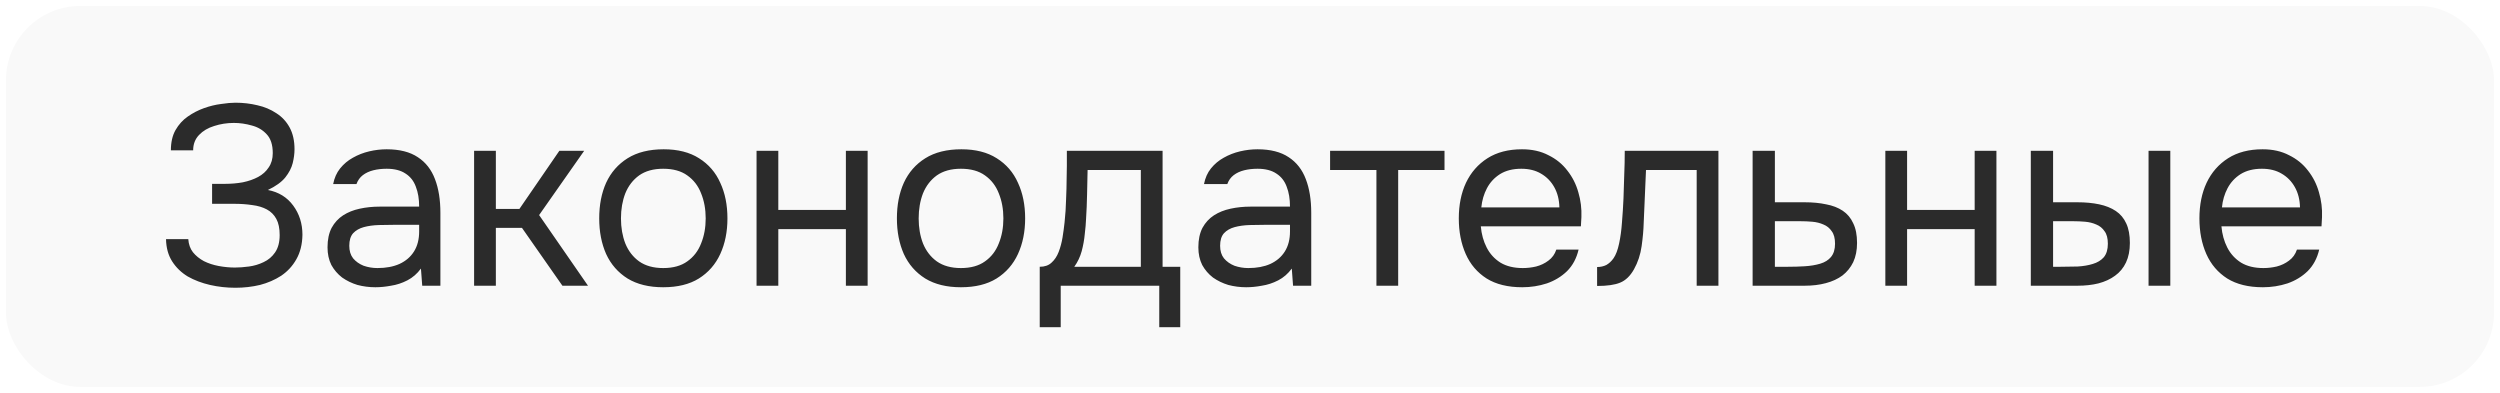
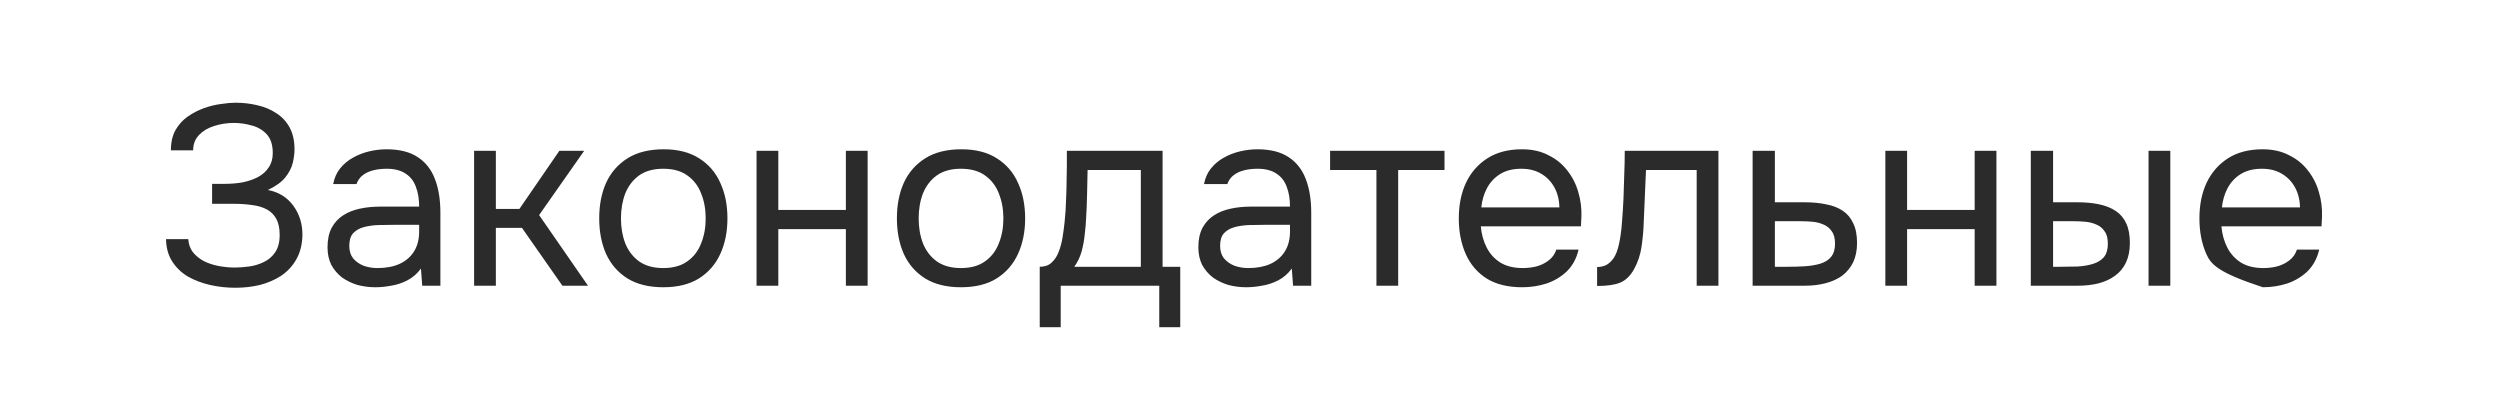
<svg xmlns="http://www.w3.org/2000/svg" width="210" height="33" viewBox="0 0 210 33" fill="none">
-   <rect x="0.5" y="0.5" width="209" height="32" rx="6.25" fill="black" fill-opacity="0.025" />
-   <path d="M19.773 24.172C19.041 24.172 18.332 24.093 17.644 23.936C16.956 23.778 16.332 23.541 15.774 23.226C15.229 22.896 14.792 22.474 14.462 21.957C14.132 21.442 13.96 20.818 13.946 20.087H15.816C15.845 20.517 15.974 20.883 16.203 21.183C16.447 21.485 16.755 21.735 17.128 21.936C17.501 22.122 17.916 22.259 18.375 22.345C18.834 22.43 19.285 22.474 19.73 22.474C20.088 22.474 20.482 22.445 20.912 22.387C21.342 22.33 21.75 22.208 22.137 22.022C22.539 21.836 22.861 21.563 23.105 21.205C23.363 20.832 23.492 20.345 23.492 19.743C23.492 19.184 23.399 18.733 23.212 18.389C23.026 18.044 22.761 17.779 22.417 17.593C22.073 17.407 21.665 17.285 21.192 17.227C20.733 17.156 20.224 17.12 19.665 17.12H17.816V15.443H18.913C19.428 15.443 19.923 15.4 20.396 15.314C20.883 15.214 21.313 15.063 21.686 14.863C22.059 14.662 22.352 14.397 22.567 14.067C22.797 13.737 22.912 13.336 22.912 12.863C22.912 12.161 22.739 11.63 22.395 11.272C22.066 10.914 21.65 10.67 21.148 10.541C20.647 10.398 20.145 10.326 19.643 10.326C19.07 10.326 18.518 10.412 17.988 10.584C17.472 10.742 17.049 10.992 16.72 11.336C16.39 11.681 16.225 12.111 16.225 12.627H14.354C14.354 11.953 14.483 11.387 14.742 10.928C15.014 10.455 15.358 10.075 15.774 9.789C16.203 9.488 16.662 9.251 17.149 9.079C17.637 8.907 18.11 8.792 18.569 8.735C19.041 8.663 19.443 8.627 19.773 8.627C20.418 8.627 21.034 8.699 21.622 8.842C22.209 8.972 22.739 9.194 23.212 9.509C23.686 9.81 24.058 10.211 24.331 10.713C24.603 11.215 24.739 11.824 24.739 12.54C24.739 12.899 24.689 13.286 24.588 13.701C24.488 14.103 24.28 14.504 23.965 14.905C23.65 15.293 23.162 15.644 22.503 15.959C23.406 16.131 24.116 16.568 24.631 17.27C25.148 17.973 25.405 18.79 25.405 19.721C25.391 20.524 25.219 21.212 24.89 21.785C24.574 22.345 24.151 22.803 23.621 23.162C23.091 23.506 22.496 23.764 21.837 23.936C21.177 24.093 20.489 24.172 19.773 24.172ZM31.532 24.129C31.017 24.129 30.515 24.064 30.027 23.936C29.555 23.792 29.125 23.584 28.738 23.312C28.365 23.025 28.064 22.674 27.834 22.259C27.619 21.828 27.512 21.334 27.512 20.775C27.512 20.13 27.627 19.585 27.856 19.141C28.1 18.697 28.422 18.346 28.823 18.087C29.225 17.829 29.691 17.643 30.221 17.529C30.751 17.414 31.303 17.357 31.877 17.357H35.209C35.209 16.712 35.116 16.152 34.929 15.68C34.758 15.207 34.471 14.841 34.069 14.583C33.668 14.311 33.138 14.175 32.478 14.175C32.077 14.175 31.704 14.217 31.36 14.303C31.017 14.389 30.723 14.526 30.479 14.712C30.235 14.898 30.056 15.149 29.942 15.464H27.985C28.085 14.948 28.279 14.511 28.566 14.153C28.866 13.78 29.225 13.479 29.64 13.25C30.07 13.006 30.529 12.827 31.017 12.713C31.504 12.598 31.991 12.54 32.478 12.54C33.568 12.54 34.442 12.763 35.102 13.207C35.761 13.637 36.241 14.253 36.542 15.056C36.843 15.844 36.993 16.783 36.993 17.872V24H35.467L35.359 22.559C35.044 22.989 34.664 23.319 34.22 23.549C33.776 23.778 33.317 23.928 32.844 24C32.385 24.086 31.948 24.129 31.532 24.129ZM31.704 22.517C32.421 22.517 33.038 22.402 33.553 22.172C34.084 21.929 34.492 21.578 34.779 21.119C35.066 20.66 35.209 20.101 35.209 19.442V18.883H33.209C32.736 18.883 32.271 18.89 31.812 18.904C31.353 18.919 30.938 18.976 30.565 19.076C30.192 19.177 29.891 19.349 29.662 19.593C29.447 19.836 29.34 20.187 29.34 20.646C29.34 21.076 29.447 21.427 29.662 21.7C29.891 21.972 30.185 22.18 30.544 22.323C30.916 22.452 31.303 22.517 31.704 22.517ZM39.825 24V12.669H41.652V17.55H43.63L46.984 12.669H49.07L45.286 18.066L49.392 24H47.242L43.845 19.141H41.652V24H39.825ZM55.709 24.129C54.519 24.129 53.523 23.885 52.72 23.398C51.918 22.896 51.316 22.208 50.914 21.334C50.527 20.46 50.334 19.463 50.334 18.346C50.334 17.213 50.527 16.217 50.914 15.357C51.316 14.483 51.918 13.795 52.72 13.293C53.523 12.791 54.533 12.54 55.752 12.54C56.941 12.54 57.93 12.791 58.719 13.293C59.521 13.795 60.116 14.483 60.503 15.357C60.905 16.217 61.105 17.213 61.105 18.346C61.105 19.463 60.905 20.46 60.503 21.334C60.102 22.208 59.5 22.896 58.697 23.398C57.909 23.885 56.913 24.129 55.709 24.129ZM55.709 22.517C56.54 22.517 57.214 22.33 57.73 21.957C58.26 21.585 58.647 21.083 58.891 20.453C59.149 19.822 59.278 19.119 59.278 18.346C59.278 17.572 59.149 16.869 58.891 16.238C58.647 15.608 58.26 15.106 57.73 14.733C57.214 14.361 56.54 14.175 55.709 14.175C54.892 14.175 54.218 14.361 53.688 14.733C53.172 15.106 52.785 15.608 52.527 16.238C52.283 16.869 52.161 17.572 52.161 18.346C52.161 19.119 52.283 19.822 52.527 20.453C52.785 21.083 53.172 21.585 53.688 21.957C54.218 22.33 54.892 22.517 55.709 22.517ZM63.55 24V12.669H65.378V17.636H71.054V12.669H72.881V24H71.054V19.248H65.378V24H63.55ZM80.715 24.129C79.525 24.129 78.529 23.885 77.727 23.398C76.924 22.896 76.322 22.208 75.921 21.334C75.534 20.46 75.34 19.463 75.34 18.346C75.34 17.213 75.534 16.217 75.921 15.357C76.322 14.483 76.924 13.795 77.727 13.293C78.529 12.791 79.54 12.54 80.758 12.54C81.948 12.54 82.937 12.791 83.725 13.293C84.528 13.795 85.123 14.483 85.51 15.357C85.911 16.217 86.112 17.213 86.112 18.346C86.112 19.463 85.911 20.46 85.51 21.334C85.108 22.208 84.506 22.896 83.704 23.398C82.915 23.885 81.919 24.129 80.715 24.129ZM80.715 22.517C81.546 22.517 82.22 22.33 82.736 21.957C83.266 21.585 83.653 21.083 83.897 20.453C84.155 19.822 84.284 19.119 84.284 18.346C84.284 17.572 84.155 16.869 83.897 16.238C83.653 15.608 83.266 15.106 82.736 14.733C82.22 14.361 81.546 14.175 80.715 14.175C79.898 14.175 79.224 14.361 78.694 14.733C78.178 15.106 77.791 15.608 77.533 16.238C77.289 16.869 77.168 17.572 77.168 18.346C77.168 19.119 77.289 19.822 77.533 20.453C77.791 21.083 78.178 21.585 78.694 21.957C79.224 22.33 79.898 22.517 80.715 22.517ZM87.337 27.483V22.409C87.753 22.409 88.083 22.294 88.326 22.065C88.584 21.836 88.785 21.535 88.928 21.162C89.072 20.789 89.179 20.388 89.251 19.958C89.322 19.514 89.38 19.091 89.423 18.689C89.494 18.03 89.537 17.378 89.552 16.733C89.58 16.074 89.595 15.55 89.595 15.164C89.609 14.748 89.616 14.332 89.616 13.916C89.616 13.501 89.616 13.085 89.616 12.669H97.657V22.409H99.141V27.483H97.378V24H89.1V27.483H87.337ZM90.24 22.409H95.83V14.282H91.358C91.343 14.884 91.329 15.558 91.315 16.303C91.3 17.048 91.272 17.744 91.229 18.389C91.214 18.761 91.179 19.184 91.121 19.657C91.078 20.13 90.992 20.61 90.863 21.098C90.734 21.57 90.526 22.008 90.24 22.409ZM104.683 24.129C104.167 24.129 103.665 24.064 103.178 23.936C102.705 23.792 102.275 23.584 101.888 23.312C101.515 23.025 101.214 22.674 100.985 22.259C100.77 21.828 100.662 21.334 100.662 20.775C100.662 20.13 100.777 19.585 101.006 19.141C101.25 18.697 101.573 18.346 101.974 18.087C102.375 17.829 102.841 17.643 103.371 17.529C103.902 17.414 104.454 17.357 105.027 17.357H108.359C108.359 16.712 108.266 16.152 108.08 15.68C107.908 15.207 107.621 14.841 107.22 14.583C106.819 14.311 106.288 14.175 105.629 14.175C105.228 14.175 104.855 14.217 104.511 14.303C104.167 14.389 103.873 14.526 103.629 14.712C103.386 14.898 103.207 15.149 103.092 15.464H101.135C101.236 14.948 101.429 14.511 101.716 14.153C102.017 13.78 102.375 13.479 102.791 13.25C103.221 13.006 103.68 12.827 104.167 12.713C104.654 12.598 105.142 12.54 105.629 12.54C106.718 12.54 107.593 12.763 108.252 13.207C108.911 13.637 109.391 14.253 109.692 15.056C109.993 15.844 110.144 16.783 110.144 17.872V24H108.617L108.51 22.559C108.195 22.989 107.815 23.319 107.37 23.549C106.926 23.778 106.467 23.928 105.994 24C105.536 24.086 105.099 24.129 104.683 24.129ZM104.855 22.517C105.572 22.517 106.188 22.402 106.704 22.172C107.234 21.929 107.643 21.578 107.929 21.119C108.216 20.66 108.359 20.101 108.359 19.442V18.883H106.36C105.887 18.883 105.421 18.89 104.962 18.904C104.504 18.919 104.088 18.976 103.715 19.076C103.343 19.177 103.042 19.349 102.812 19.593C102.597 19.836 102.49 20.187 102.49 20.646C102.49 21.076 102.597 21.427 102.812 21.7C103.042 21.972 103.336 22.18 103.694 22.323C104.067 22.452 104.454 22.517 104.855 22.517ZM115.62 24V14.282H111.728V12.669H121.339V14.282H117.447V24H115.62ZM127.871 24.129C126.667 24.129 125.671 23.885 124.883 23.398C124.094 22.896 123.507 22.208 123.12 21.334C122.733 20.46 122.539 19.463 122.539 18.346C122.539 17.213 122.74 16.217 123.141 15.357C123.557 14.483 124.159 13.795 124.947 13.293C125.736 12.791 126.703 12.54 127.85 12.54C128.695 12.54 129.434 12.705 130.064 13.035C130.709 13.35 131.24 13.78 131.655 14.325C132.085 14.87 132.393 15.479 132.58 16.152C132.78 16.826 132.866 17.521 132.838 18.238C132.823 18.367 132.816 18.496 132.816 18.625C132.816 18.754 132.809 18.883 132.795 19.012H124.388C124.446 19.671 124.61 20.266 124.883 20.797C125.155 21.327 125.542 21.75 126.044 22.065C126.545 22.366 127.169 22.517 127.914 22.517C128.287 22.517 128.66 22.474 129.032 22.387C129.419 22.287 129.763 22.122 130.064 21.893C130.38 21.664 130.602 21.355 130.731 20.968H132.601C132.429 21.7 132.107 22.302 131.634 22.774C131.161 23.233 130.595 23.577 129.935 23.806C129.276 24.021 128.588 24.129 127.871 24.129ZM124.431 17.421H130.989C130.974 16.776 130.831 16.21 130.559 15.723C130.286 15.235 129.914 14.855 129.441 14.583C128.982 14.311 128.43 14.175 127.785 14.175C127.083 14.175 126.488 14.325 126.001 14.626C125.528 14.927 125.162 15.321 124.904 15.809C124.646 16.296 124.489 16.833 124.431 17.421ZM134.157 24.021V22.43C134.444 22.43 134.702 22.373 134.931 22.259C135.16 22.13 135.361 21.943 135.533 21.7C135.734 21.413 135.891 20.997 136.006 20.453C136.121 19.908 136.2 19.327 136.243 18.711C136.3 18.023 136.343 17.349 136.372 16.69C136.4 16.016 136.422 15.35 136.436 14.691C136.465 14.031 136.479 13.357 136.479 12.669H144.348V24H142.521V14.282H138.264C138.249 14.769 138.228 15.264 138.199 15.765C138.185 16.253 138.163 16.747 138.135 17.249C138.12 17.736 138.099 18.231 138.07 18.733C138.056 19.306 137.998 19.951 137.898 20.668C137.798 21.384 137.583 22.036 137.253 22.624C136.938 23.183 136.551 23.556 136.092 23.742C135.648 23.928 135.003 24.021 134.157 24.021ZM147.22 24V12.669H149.09V16.991H151.584C152.258 16.991 152.86 17.048 153.39 17.163C153.935 17.263 154.401 17.442 154.788 17.701C155.175 17.959 155.469 18.31 155.669 18.754C155.884 19.184 155.992 19.736 155.992 20.41C155.992 21.026 155.884 21.563 155.669 22.022C155.454 22.466 155.153 22.839 154.766 23.14C154.379 23.427 153.913 23.642 153.369 23.785C152.838 23.928 152.251 24 151.606 24H147.22ZM149.09 22.409H150.165C150.667 22.409 151.147 22.395 151.606 22.366C152.079 22.337 152.509 22.266 152.896 22.151C153.283 22.036 153.584 21.85 153.799 21.592C154.028 21.32 154.143 20.947 154.143 20.474C154.143 20.015 154.05 19.664 153.863 19.421C153.691 19.163 153.462 18.976 153.175 18.861C152.889 18.733 152.573 18.654 152.229 18.625C151.9 18.596 151.57 18.582 151.24 18.582H149.09V22.409ZM158.369 24V12.669H160.196V17.636H165.872V12.669H167.7V24H165.872V19.248H160.196V24H158.369ZM170.588 24V12.669H172.459V16.991H174.501C175.175 16.991 175.784 17.048 176.329 17.163C176.874 17.278 177.339 17.464 177.726 17.722C178.113 17.98 178.407 18.331 178.608 18.776C178.809 19.206 178.909 19.75 178.909 20.41C178.909 21.04 178.801 21.585 178.586 22.044C178.371 22.502 178.063 22.875 177.662 23.162C177.275 23.448 176.809 23.663 176.264 23.806C175.734 23.936 175.154 24 174.523 24H170.588ZM172.459 22.409H173.061C173.563 22.409 174.05 22.402 174.523 22.387C174.996 22.359 175.419 22.287 175.791 22.172C176.178 22.058 176.487 21.872 176.716 21.613C176.945 21.341 177.06 20.961 177.06 20.474C177.06 20.015 176.967 19.664 176.78 19.421C176.608 19.163 176.379 18.976 176.092 18.861C175.806 18.733 175.49 18.654 175.146 18.625C174.817 18.596 174.487 18.582 174.157 18.582H172.459V22.409ZM180.478 24V12.669H182.306V24H180.478ZM190.083 24.129C188.879 24.129 187.883 23.885 187.094 23.398C186.306 22.896 185.718 22.208 185.331 21.334C184.944 20.46 184.751 19.463 184.751 18.346C184.751 17.213 184.951 16.217 185.353 15.357C185.768 14.483 186.37 13.795 187.159 13.293C187.947 12.791 188.915 12.54 190.061 12.54C190.907 12.54 191.645 12.705 192.276 13.035C192.921 13.35 193.451 13.78 193.867 14.325C194.297 14.87 194.605 15.479 194.791 16.152C194.992 16.826 195.078 17.521 195.049 18.238C195.035 18.367 195.028 18.496 195.028 18.625C195.028 18.754 195.021 18.883 195.006 19.012H186.6C186.657 19.671 186.822 20.266 187.094 20.797C187.367 21.327 187.754 21.75 188.255 22.065C188.757 22.366 189.38 22.517 190.126 22.517C190.498 22.517 190.871 22.474 191.244 22.387C191.631 22.287 191.975 22.122 192.276 21.893C192.591 21.664 192.813 21.355 192.942 20.968H194.813C194.641 21.7 194.318 22.302 193.845 22.774C193.372 23.233 192.806 23.577 192.147 23.806C191.487 24.021 190.799 24.129 190.083 24.129ZM186.643 17.421H193.2C193.186 16.776 193.043 16.21 192.77 15.723C192.498 15.235 192.125 14.855 191.652 14.583C191.194 14.311 190.642 14.175 189.997 14.175C189.294 14.175 188.7 14.325 188.212 14.626C187.739 14.927 187.374 15.321 187.116 15.809C186.858 16.296 186.7 16.833 186.643 17.421Z" fill="#2B2B2B" />
+   <path d="M19.773 24.172C19.041 24.172 18.332 24.093 17.644 23.936C16.956 23.778 16.332 23.541 15.774 23.226C15.229 22.896 14.792 22.474 14.462 21.957C14.132 21.442 13.96 20.818 13.946 20.087H15.816C15.845 20.517 15.974 20.883 16.203 21.183C16.447 21.485 16.755 21.735 17.128 21.936C17.501 22.122 17.916 22.259 18.375 22.345C18.834 22.43 19.285 22.474 19.73 22.474C20.088 22.474 20.482 22.445 20.912 22.387C21.342 22.33 21.75 22.208 22.137 22.022C22.539 21.836 22.861 21.563 23.105 21.205C23.363 20.832 23.492 20.345 23.492 19.743C23.492 19.184 23.399 18.733 23.212 18.389C23.026 18.044 22.761 17.779 22.417 17.593C22.073 17.407 21.665 17.285 21.192 17.227C20.733 17.156 20.224 17.12 19.665 17.12H17.816V15.443H18.913C19.428 15.443 19.923 15.4 20.396 15.314C20.883 15.214 21.313 15.063 21.686 14.863C22.059 14.662 22.352 14.397 22.567 14.067C22.797 13.737 22.912 13.336 22.912 12.863C22.912 12.161 22.739 11.63 22.395 11.272C22.066 10.914 21.65 10.67 21.148 10.541C20.647 10.398 20.145 10.326 19.643 10.326C19.07 10.326 18.518 10.412 17.988 10.584C17.472 10.742 17.049 10.992 16.72 11.336C16.39 11.681 16.225 12.111 16.225 12.627H14.354C14.354 11.953 14.483 11.387 14.742 10.928C15.014 10.455 15.358 10.075 15.774 9.789C16.203 9.488 16.662 9.251 17.149 9.079C17.637 8.907 18.11 8.792 18.569 8.735C19.041 8.663 19.443 8.627 19.773 8.627C20.418 8.627 21.034 8.699 21.622 8.842C22.209 8.972 22.739 9.194 23.212 9.509C23.686 9.81 24.058 10.211 24.331 10.713C24.603 11.215 24.739 11.824 24.739 12.54C24.739 12.899 24.689 13.286 24.588 13.701C24.488 14.103 24.28 14.504 23.965 14.905C23.65 15.293 23.162 15.644 22.503 15.959C23.406 16.131 24.116 16.568 24.631 17.27C25.148 17.973 25.405 18.79 25.405 19.721C25.391 20.524 25.219 21.212 24.89 21.785C24.574 22.345 24.151 22.803 23.621 23.162C23.091 23.506 22.496 23.764 21.837 23.936C21.177 24.093 20.489 24.172 19.773 24.172ZM31.532 24.129C31.017 24.129 30.515 24.064 30.027 23.936C29.555 23.792 29.125 23.584 28.738 23.312C28.365 23.025 28.064 22.674 27.834 22.259C27.619 21.828 27.512 21.334 27.512 20.775C27.512 20.13 27.627 19.585 27.856 19.141C28.1 18.697 28.422 18.346 28.823 18.087C29.225 17.829 29.691 17.643 30.221 17.529C30.751 17.414 31.303 17.357 31.877 17.357H35.209C35.209 16.712 35.116 16.152 34.929 15.68C34.758 15.207 34.471 14.841 34.069 14.583C33.668 14.311 33.138 14.175 32.478 14.175C32.077 14.175 31.704 14.217 31.36 14.303C31.017 14.389 30.723 14.526 30.479 14.712C30.235 14.898 30.056 15.149 29.942 15.464H27.985C28.085 14.948 28.279 14.511 28.566 14.153C28.866 13.78 29.225 13.479 29.64 13.25C30.07 13.006 30.529 12.827 31.017 12.713C31.504 12.598 31.991 12.54 32.478 12.54C33.568 12.54 34.442 12.763 35.102 13.207C35.761 13.637 36.241 14.253 36.542 15.056C36.843 15.844 36.993 16.783 36.993 17.872V24H35.467L35.359 22.559C35.044 22.989 34.664 23.319 34.22 23.549C33.776 23.778 33.317 23.928 32.844 24C32.385 24.086 31.948 24.129 31.532 24.129ZM31.704 22.517C32.421 22.517 33.038 22.402 33.553 22.172C34.084 21.929 34.492 21.578 34.779 21.119C35.066 20.66 35.209 20.101 35.209 19.442V18.883H33.209C32.736 18.883 32.271 18.89 31.812 18.904C31.353 18.919 30.938 18.976 30.565 19.076C30.192 19.177 29.891 19.349 29.662 19.593C29.447 19.836 29.34 20.187 29.34 20.646C29.34 21.076 29.447 21.427 29.662 21.7C29.891 21.972 30.185 22.18 30.544 22.323C30.916 22.452 31.303 22.517 31.704 22.517ZM39.825 24V12.669H41.652V17.55H43.63L46.984 12.669H49.07L45.286 18.066L49.392 24H47.242L43.845 19.141H41.652V24H39.825ZM55.709 24.129C54.519 24.129 53.523 23.885 52.72 23.398C51.918 22.896 51.316 22.208 50.914 21.334C50.527 20.46 50.334 19.463 50.334 18.346C50.334 17.213 50.527 16.217 50.914 15.357C51.316 14.483 51.918 13.795 52.72 13.293C53.523 12.791 54.533 12.54 55.752 12.54C56.941 12.54 57.93 12.791 58.719 13.293C59.521 13.795 60.116 14.483 60.503 15.357C60.905 16.217 61.105 17.213 61.105 18.346C61.105 19.463 60.905 20.46 60.503 21.334C60.102 22.208 59.5 22.896 58.697 23.398C57.909 23.885 56.913 24.129 55.709 24.129ZM55.709 22.517C56.54 22.517 57.214 22.33 57.73 21.957C58.26 21.585 58.647 21.083 58.891 20.453C59.149 19.822 59.278 19.119 59.278 18.346C59.278 17.572 59.149 16.869 58.891 16.238C58.647 15.608 58.26 15.106 57.73 14.733C57.214 14.361 56.54 14.175 55.709 14.175C54.892 14.175 54.218 14.361 53.688 14.733C53.172 15.106 52.785 15.608 52.527 16.238C52.283 16.869 52.161 17.572 52.161 18.346C52.161 19.119 52.283 19.822 52.527 20.453C52.785 21.083 53.172 21.585 53.688 21.957C54.218 22.33 54.892 22.517 55.709 22.517ZM63.55 24V12.669H65.378V17.636H71.054V12.669H72.881V24H71.054V19.248H65.378V24H63.55ZM80.715 24.129C79.525 24.129 78.529 23.885 77.727 23.398C76.924 22.896 76.322 22.208 75.921 21.334C75.534 20.46 75.34 19.463 75.34 18.346C75.34 17.213 75.534 16.217 75.921 15.357C76.322 14.483 76.924 13.795 77.727 13.293C78.529 12.791 79.54 12.54 80.758 12.54C81.948 12.54 82.937 12.791 83.725 13.293C84.528 13.795 85.123 14.483 85.51 15.357C85.911 16.217 86.112 17.213 86.112 18.346C86.112 19.463 85.911 20.46 85.51 21.334C85.108 22.208 84.506 22.896 83.704 23.398C82.915 23.885 81.919 24.129 80.715 24.129ZM80.715 22.517C81.546 22.517 82.22 22.33 82.736 21.957C83.266 21.585 83.653 21.083 83.897 20.453C84.155 19.822 84.284 19.119 84.284 18.346C84.284 17.572 84.155 16.869 83.897 16.238C83.653 15.608 83.266 15.106 82.736 14.733C82.22 14.361 81.546 14.175 80.715 14.175C79.898 14.175 79.224 14.361 78.694 14.733C78.178 15.106 77.791 15.608 77.533 16.238C77.289 16.869 77.168 17.572 77.168 18.346C77.168 19.119 77.289 19.822 77.533 20.453C77.791 21.083 78.178 21.585 78.694 21.957C79.224 22.33 79.898 22.517 80.715 22.517ZM87.337 27.483V22.409C87.753 22.409 88.083 22.294 88.326 22.065C88.584 21.836 88.785 21.535 88.928 21.162C89.072 20.789 89.179 20.388 89.251 19.958C89.322 19.514 89.38 19.091 89.423 18.689C89.494 18.03 89.537 17.378 89.552 16.733C89.58 16.074 89.595 15.55 89.595 15.164C89.609 14.748 89.616 14.332 89.616 13.916C89.616 13.501 89.616 13.085 89.616 12.669H97.657V22.409H99.141V27.483H97.378V24H89.1V27.483H87.337ZM90.24 22.409H95.83V14.282H91.358C91.343 14.884 91.329 15.558 91.315 16.303C91.3 17.048 91.272 17.744 91.229 18.389C91.214 18.761 91.179 19.184 91.121 19.657C91.078 20.13 90.992 20.61 90.863 21.098C90.734 21.57 90.526 22.008 90.24 22.409ZM104.683 24.129C104.167 24.129 103.665 24.064 103.178 23.936C102.705 23.792 102.275 23.584 101.888 23.312C101.515 23.025 101.214 22.674 100.985 22.259C100.77 21.828 100.662 21.334 100.662 20.775C100.662 20.13 100.777 19.585 101.006 19.141C101.25 18.697 101.573 18.346 101.974 18.087C102.375 17.829 102.841 17.643 103.371 17.529C103.902 17.414 104.454 17.357 105.027 17.357H108.359C108.359 16.712 108.266 16.152 108.08 15.68C107.908 15.207 107.621 14.841 107.22 14.583C106.819 14.311 106.288 14.175 105.629 14.175C105.228 14.175 104.855 14.217 104.511 14.303C104.167 14.389 103.873 14.526 103.629 14.712C103.386 14.898 103.207 15.149 103.092 15.464H101.135C101.236 14.948 101.429 14.511 101.716 14.153C102.017 13.78 102.375 13.479 102.791 13.25C103.221 13.006 103.68 12.827 104.167 12.713C104.654 12.598 105.142 12.54 105.629 12.54C106.718 12.54 107.593 12.763 108.252 13.207C108.911 13.637 109.391 14.253 109.692 15.056C109.993 15.844 110.144 16.783 110.144 17.872V24H108.617L108.51 22.559C108.195 22.989 107.815 23.319 107.37 23.549C106.926 23.778 106.467 23.928 105.994 24C105.536 24.086 105.099 24.129 104.683 24.129ZM104.855 22.517C105.572 22.517 106.188 22.402 106.704 22.172C107.234 21.929 107.643 21.578 107.929 21.119C108.216 20.66 108.359 20.101 108.359 19.442V18.883H106.36C105.887 18.883 105.421 18.89 104.962 18.904C104.504 18.919 104.088 18.976 103.715 19.076C103.343 19.177 103.042 19.349 102.812 19.593C102.597 19.836 102.49 20.187 102.49 20.646C102.49 21.076 102.597 21.427 102.812 21.7C103.042 21.972 103.336 22.18 103.694 22.323C104.067 22.452 104.454 22.517 104.855 22.517ZM115.62 24V14.282H111.728V12.669H121.339V14.282H117.447V24H115.62ZM127.871 24.129C126.667 24.129 125.671 23.885 124.883 23.398C124.094 22.896 123.507 22.208 123.12 21.334C122.733 20.46 122.539 19.463 122.539 18.346C122.539 17.213 122.74 16.217 123.141 15.357C123.557 14.483 124.159 13.795 124.947 13.293C125.736 12.791 126.703 12.54 127.85 12.54C128.695 12.54 129.434 12.705 130.064 13.035C130.709 13.35 131.24 13.78 131.655 14.325C132.085 14.87 132.393 15.479 132.58 16.152C132.78 16.826 132.866 17.521 132.838 18.238C132.823 18.367 132.816 18.496 132.816 18.625C132.816 18.754 132.809 18.883 132.795 19.012H124.388C124.446 19.671 124.61 20.266 124.883 20.797C125.155 21.327 125.542 21.75 126.044 22.065C126.545 22.366 127.169 22.517 127.914 22.517C128.287 22.517 128.66 22.474 129.032 22.387C129.419 22.287 129.763 22.122 130.064 21.893C130.38 21.664 130.602 21.355 130.731 20.968H132.601C132.429 21.7 132.107 22.302 131.634 22.774C131.161 23.233 130.595 23.577 129.935 23.806C129.276 24.021 128.588 24.129 127.871 24.129ZM124.431 17.421H130.989C130.974 16.776 130.831 16.21 130.559 15.723C130.286 15.235 129.914 14.855 129.441 14.583C128.982 14.311 128.43 14.175 127.785 14.175C127.083 14.175 126.488 14.325 126.001 14.626C125.528 14.927 125.162 15.321 124.904 15.809C124.646 16.296 124.489 16.833 124.431 17.421ZM134.157 24.021V22.43C134.444 22.43 134.702 22.373 134.931 22.259C135.16 22.13 135.361 21.943 135.533 21.7C135.734 21.413 135.891 20.997 136.006 20.453C136.121 19.908 136.2 19.327 136.243 18.711C136.3 18.023 136.343 17.349 136.372 16.69C136.4 16.016 136.422 15.35 136.436 14.691C136.465 14.031 136.479 13.357 136.479 12.669H144.348V24H142.521V14.282H138.264C138.249 14.769 138.228 15.264 138.199 15.765C138.185 16.253 138.163 16.747 138.135 17.249C138.12 17.736 138.099 18.231 138.07 18.733C138.056 19.306 137.998 19.951 137.898 20.668C137.798 21.384 137.583 22.036 137.253 22.624C136.938 23.183 136.551 23.556 136.092 23.742C135.648 23.928 135.003 24.021 134.157 24.021ZM147.22 24V12.669H149.09V16.991H151.584C152.258 16.991 152.86 17.048 153.39 17.163C153.935 17.263 154.401 17.442 154.788 17.701C155.175 17.959 155.469 18.31 155.669 18.754C155.884 19.184 155.992 19.736 155.992 20.41C155.992 21.026 155.884 21.563 155.669 22.022C155.454 22.466 155.153 22.839 154.766 23.14C154.379 23.427 153.913 23.642 153.369 23.785C152.838 23.928 152.251 24 151.606 24H147.22ZM149.09 22.409H150.165C150.667 22.409 151.147 22.395 151.606 22.366C152.079 22.337 152.509 22.266 152.896 22.151C153.283 22.036 153.584 21.85 153.799 21.592C154.028 21.32 154.143 20.947 154.143 20.474C154.143 20.015 154.05 19.664 153.863 19.421C153.691 19.163 153.462 18.976 153.175 18.861C152.889 18.733 152.573 18.654 152.229 18.625C151.9 18.596 151.57 18.582 151.24 18.582H149.09V22.409ZM158.369 24V12.669H160.196V17.636H165.872V12.669H167.7V24H165.872V19.248H160.196V24H158.369ZM170.588 24V12.669H172.459V16.991H174.501C175.175 16.991 175.784 17.048 176.329 17.163C176.874 17.278 177.339 17.464 177.726 17.722C178.113 17.98 178.407 18.331 178.608 18.776C178.809 19.206 178.909 19.75 178.909 20.41C178.909 21.04 178.801 21.585 178.586 22.044C178.371 22.502 178.063 22.875 177.662 23.162C177.275 23.448 176.809 23.663 176.264 23.806C175.734 23.936 175.154 24 174.523 24H170.588ZM172.459 22.409H173.061C173.563 22.409 174.05 22.402 174.523 22.387C174.996 22.359 175.419 22.287 175.791 22.172C176.178 22.058 176.487 21.872 176.716 21.613C176.945 21.341 177.06 20.961 177.06 20.474C177.06 20.015 176.967 19.664 176.78 19.421C176.608 19.163 176.379 18.976 176.092 18.861C175.806 18.733 175.49 18.654 175.146 18.625C174.817 18.596 174.487 18.582 174.157 18.582H172.459V22.409ZM180.478 24V12.669H182.306V24H180.478ZM190.083 24.129C186.306 22.896 185.718 22.208 185.331 21.334C184.944 20.46 184.751 19.463 184.751 18.346C184.751 17.213 184.951 16.217 185.353 15.357C185.768 14.483 186.37 13.795 187.159 13.293C187.947 12.791 188.915 12.54 190.061 12.54C190.907 12.54 191.645 12.705 192.276 13.035C192.921 13.35 193.451 13.78 193.867 14.325C194.297 14.87 194.605 15.479 194.791 16.152C194.992 16.826 195.078 17.521 195.049 18.238C195.035 18.367 195.028 18.496 195.028 18.625C195.028 18.754 195.021 18.883 195.006 19.012H186.6C186.657 19.671 186.822 20.266 187.094 20.797C187.367 21.327 187.754 21.75 188.255 22.065C188.757 22.366 189.38 22.517 190.126 22.517C190.498 22.517 190.871 22.474 191.244 22.387C191.631 22.287 191.975 22.122 192.276 21.893C192.591 21.664 192.813 21.355 192.942 20.968H194.813C194.641 21.7 194.318 22.302 193.845 22.774C193.372 23.233 192.806 23.577 192.147 23.806C191.487 24.021 190.799 24.129 190.083 24.129ZM186.643 17.421H193.2C193.186 16.776 193.043 16.21 192.77 15.723C192.498 15.235 192.125 14.855 191.652 14.583C191.194 14.311 190.642 14.175 189.997 14.175C189.294 14.175 188.7 14.325 188.212 14.626C187.739 14.927 187.374 15.321 187.116 15.809C186.858 16.296 186.7 16.833 186.643 17.421Z" fill="#2B2B2B" />
</svg>